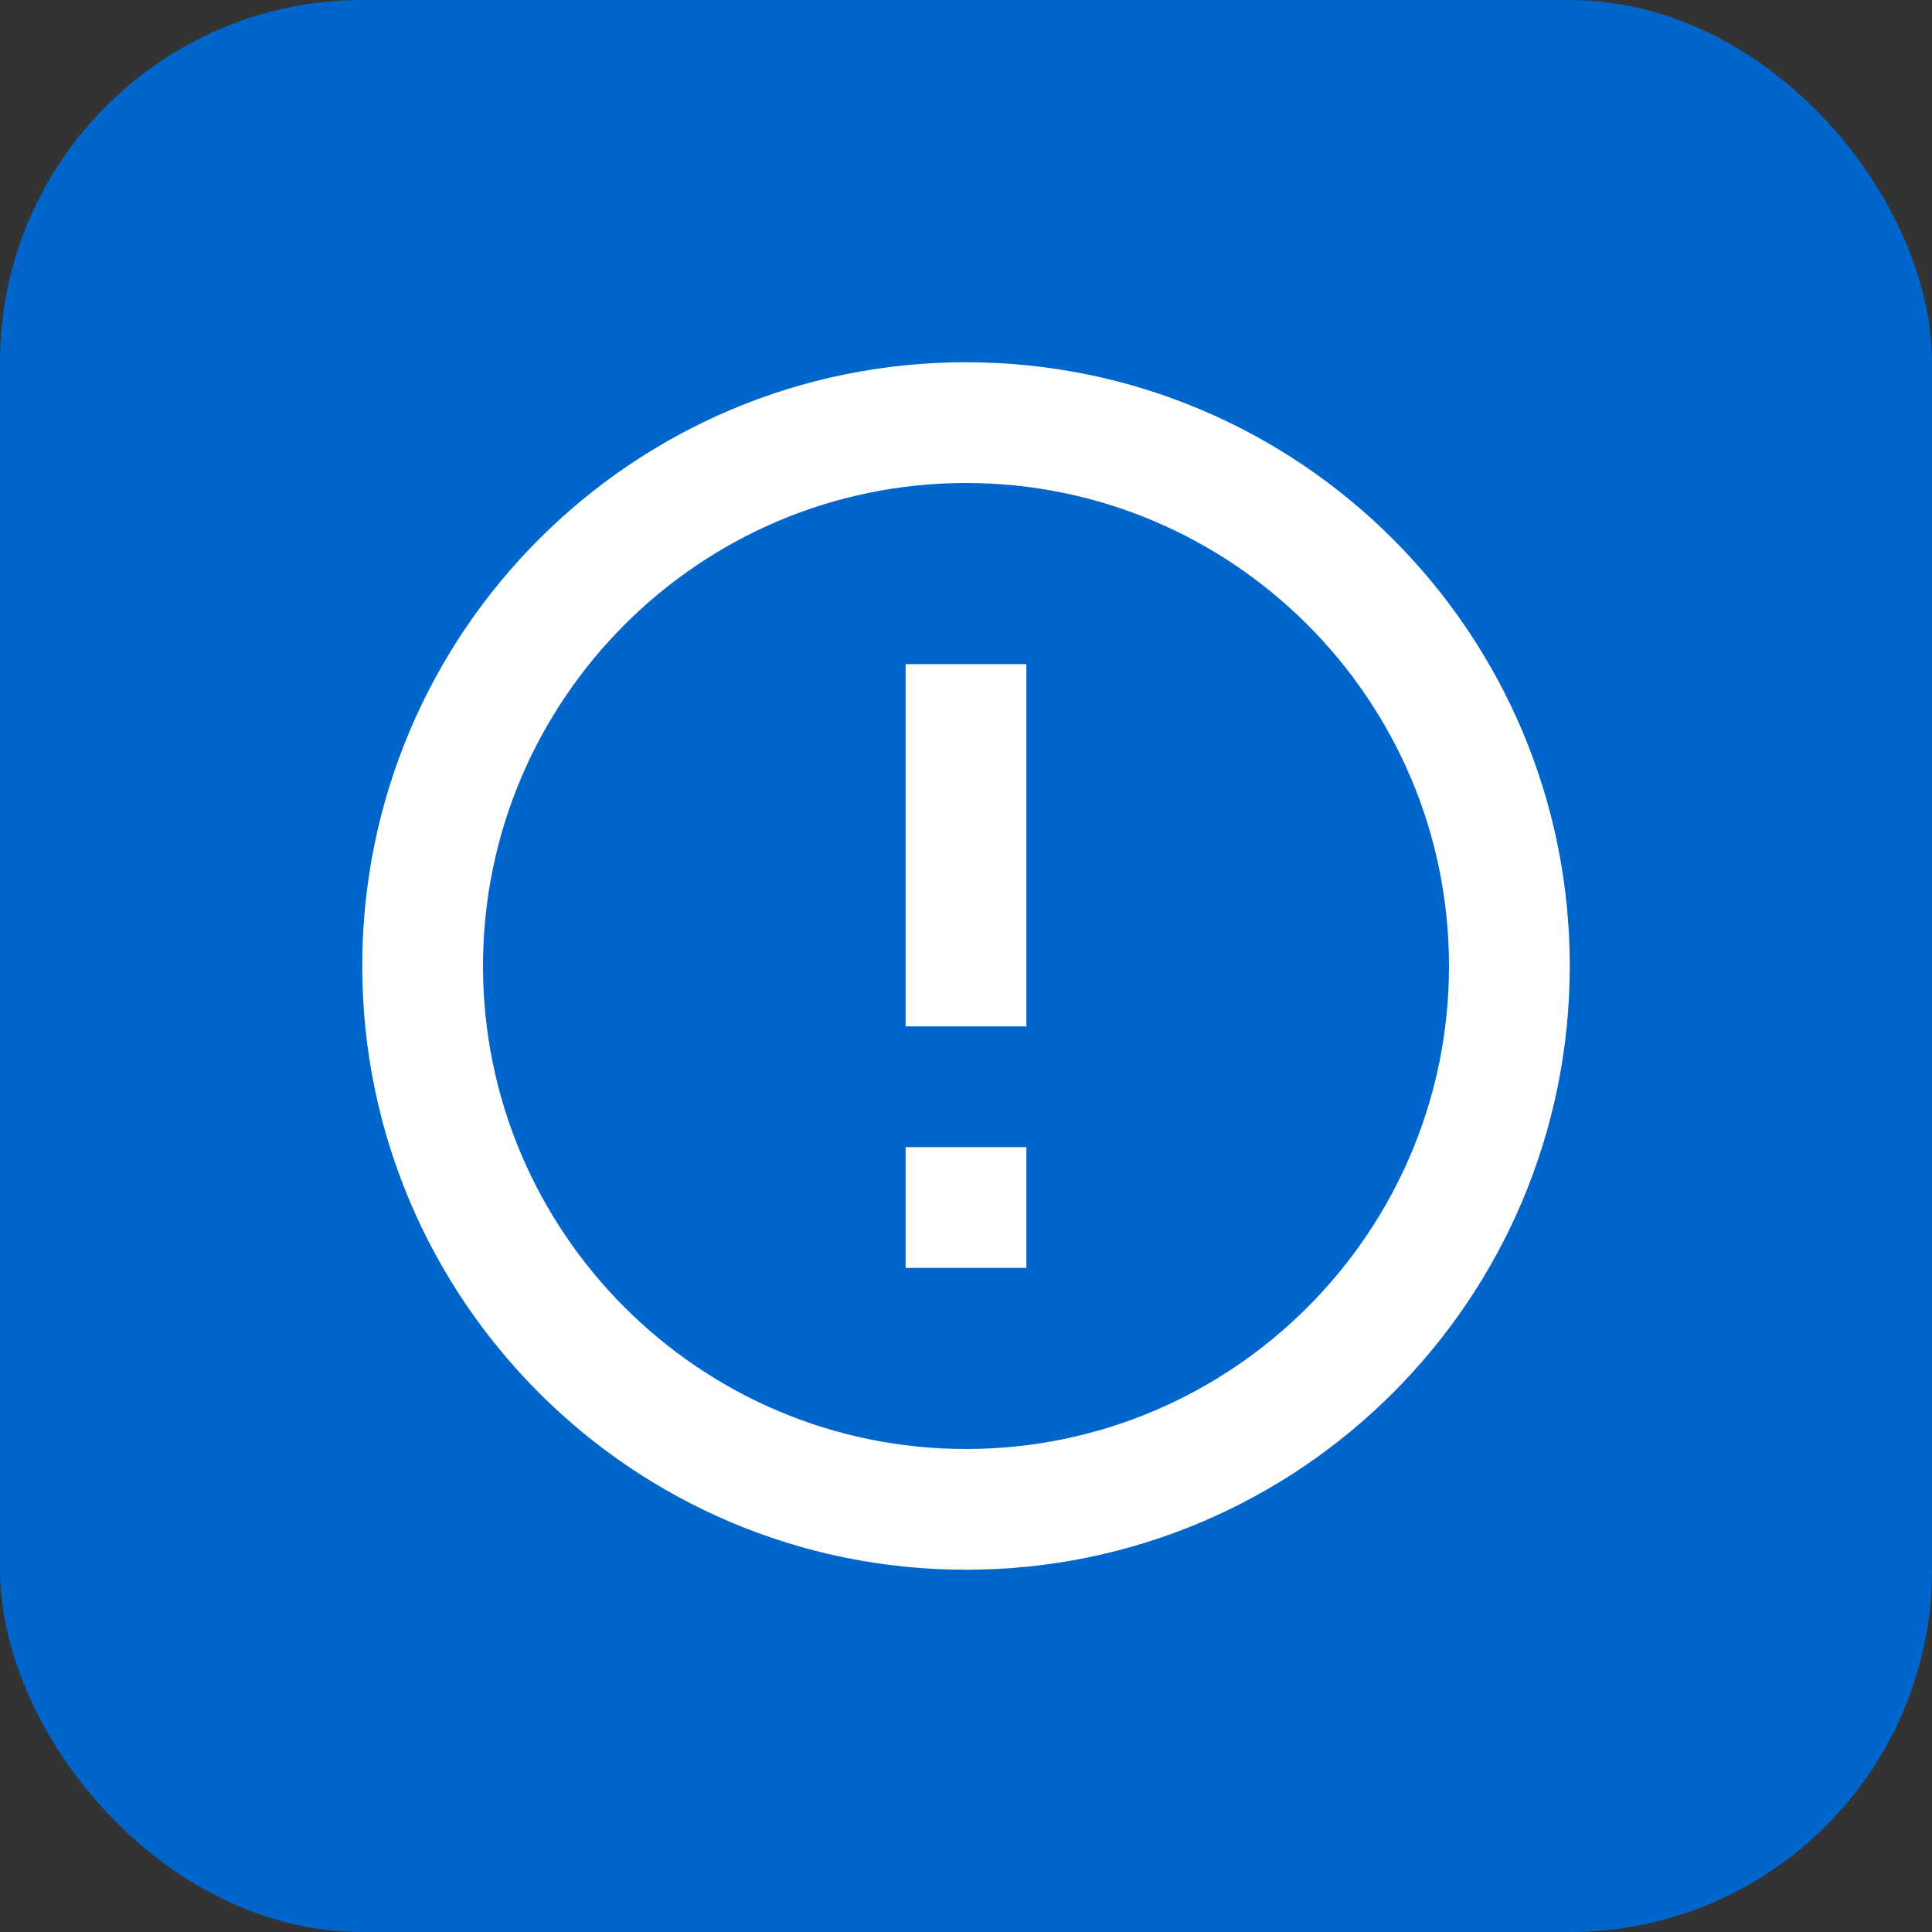
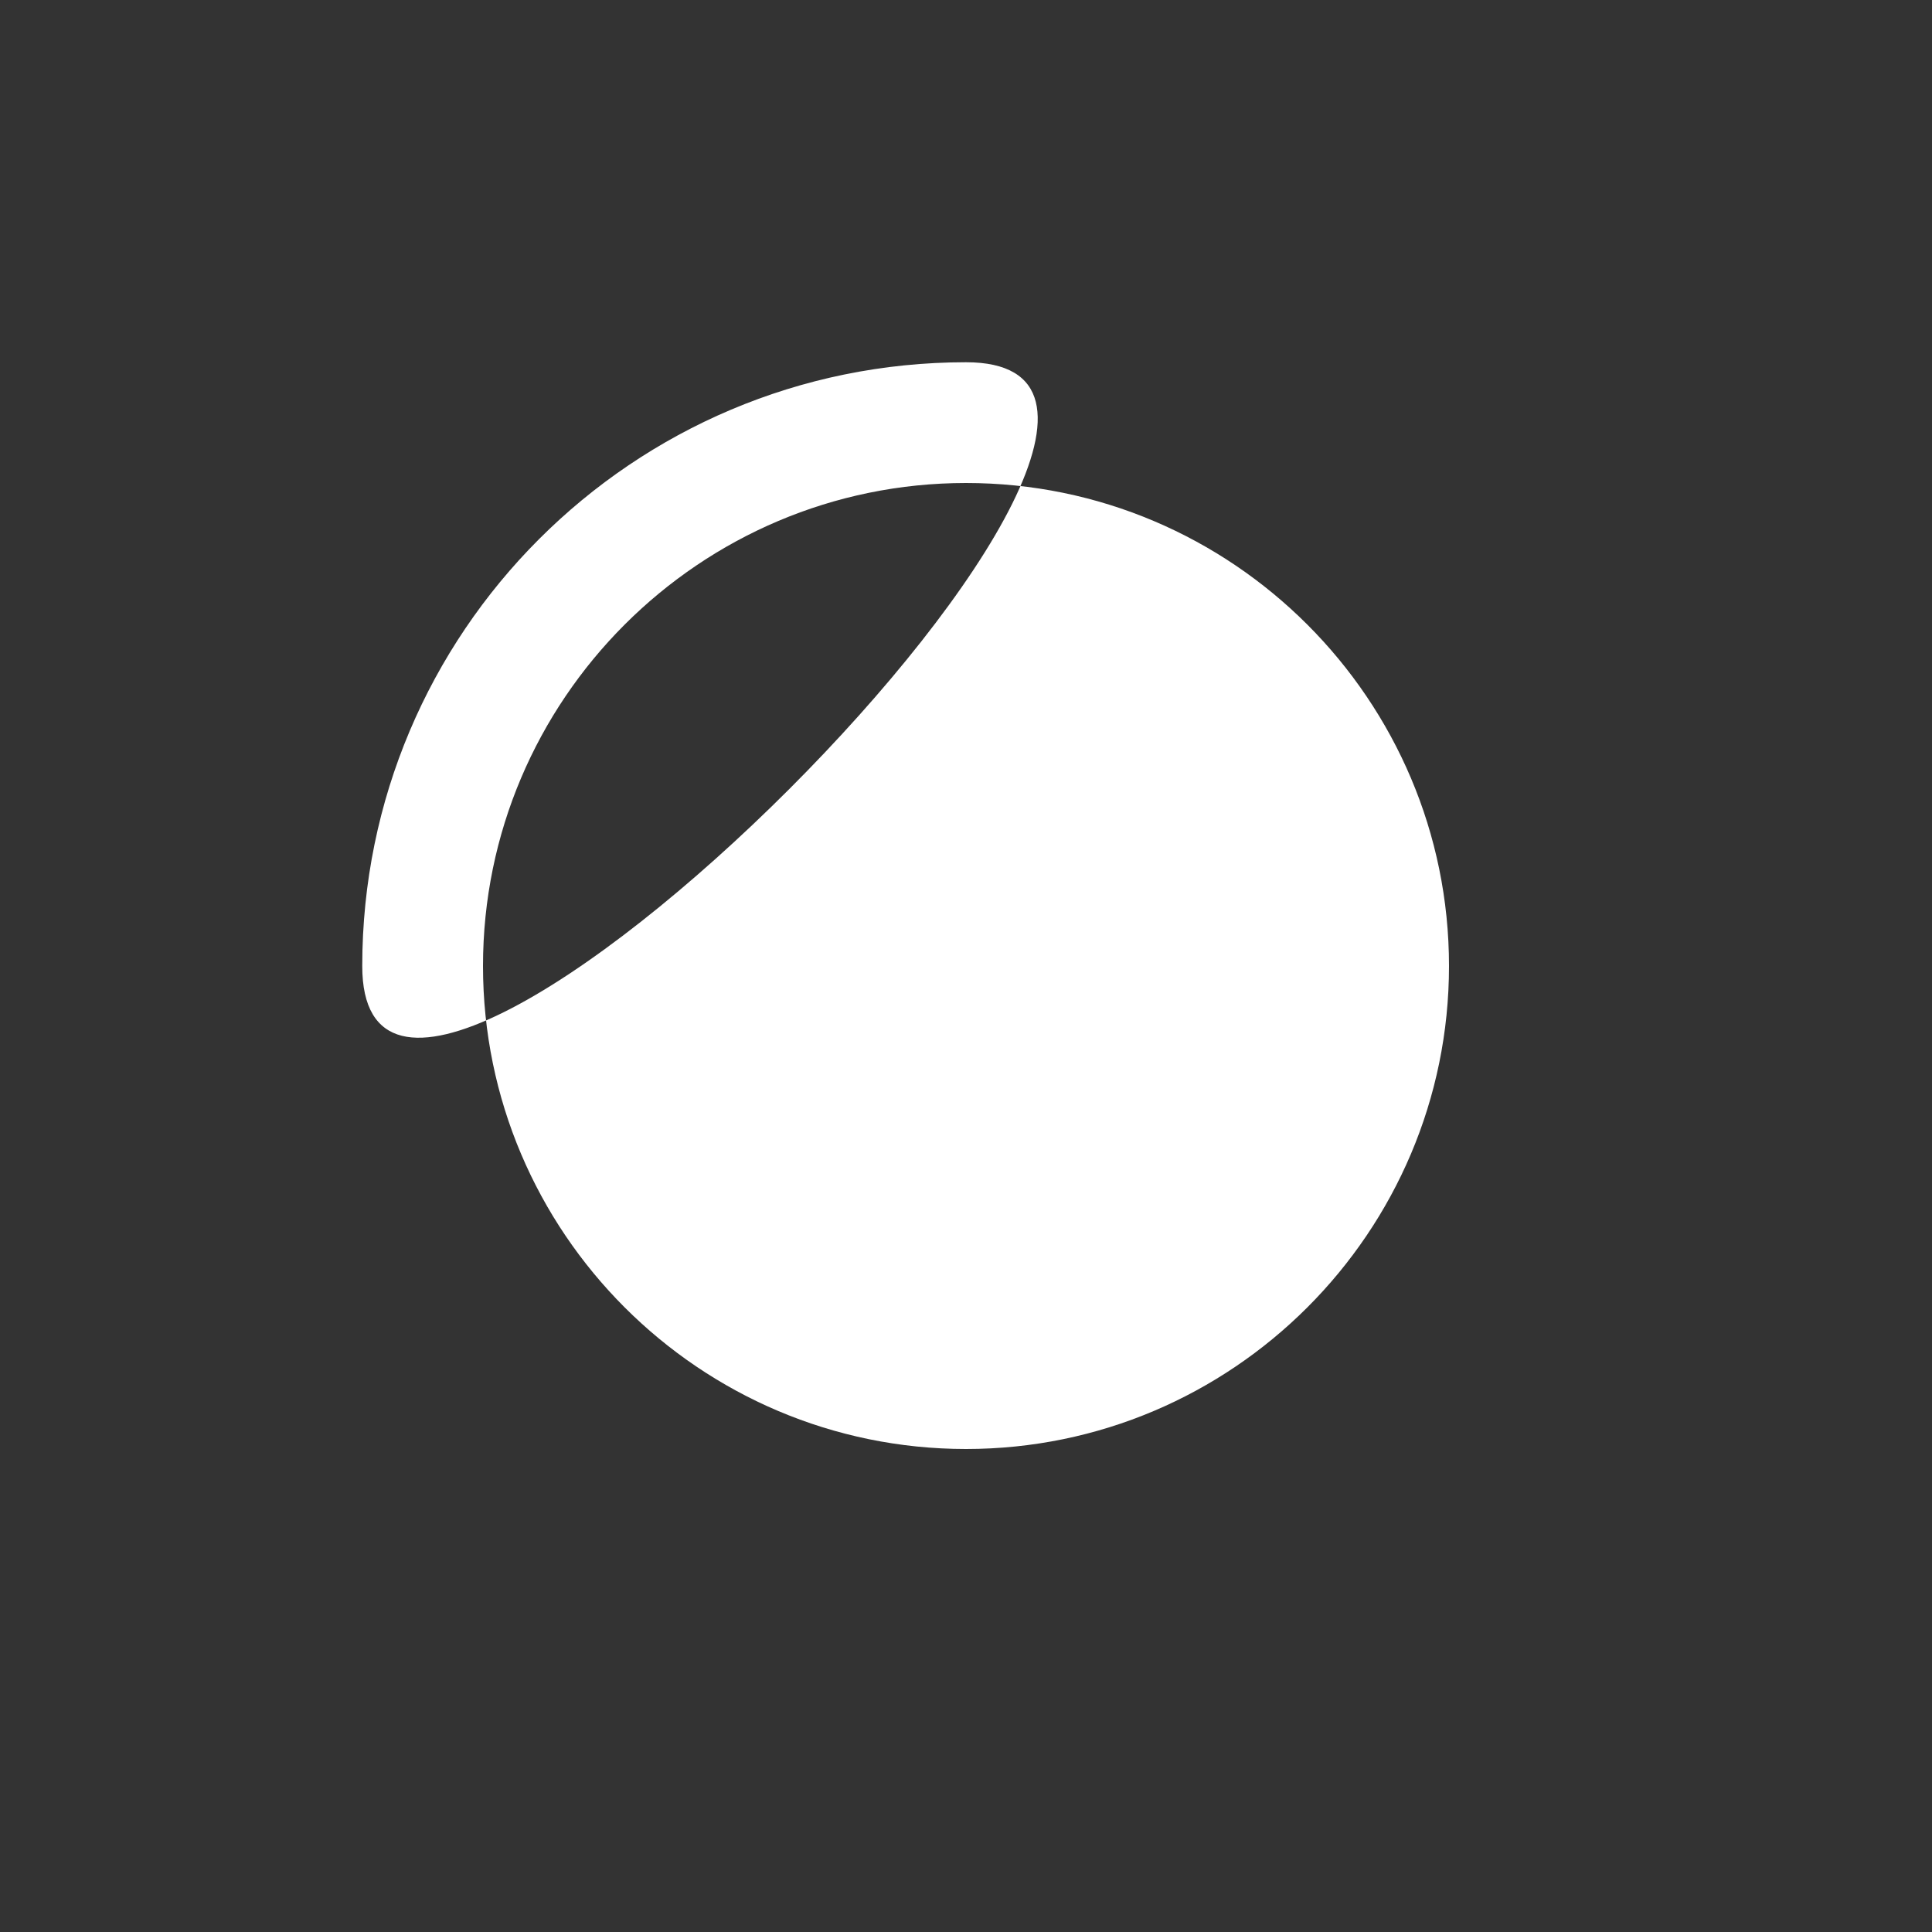
<svg xmlns="http://www.w3.org/2000/svg" viewBox="0 0 32 32">
  <rect x="0" y="0" width="32" height="32" fill="#333333" stroke="none" />
-   <rect width="32" height="32" rx="6" fill="#0066cc" />
-   <path d="M16 6c-5.523 0-10 4.477-10 10s4.477 10 10 10 10-4.477 10-10S21.523 6 16 6zm0 18c-4.411 0-8-3.589-8-8s3.589-8 8-8 8 3.589 8 8-3.589 8-8 8zm-1-13h2v6h-2v-6zm0 8h2v2h-2v-2z" fill="white" />
+   <path d="M16 6c-5.523 0-10 4.477-10 10S21.523 6 16 6zm0 18c-4.411 0-8-3.589-8-8s3.589-8 8-8 8 3.589 8 8-3.589 8-8 8zm-1-13h2v6h-2v-6zm0 8h2v2h-2v-2z" fill="white" />
</svg>